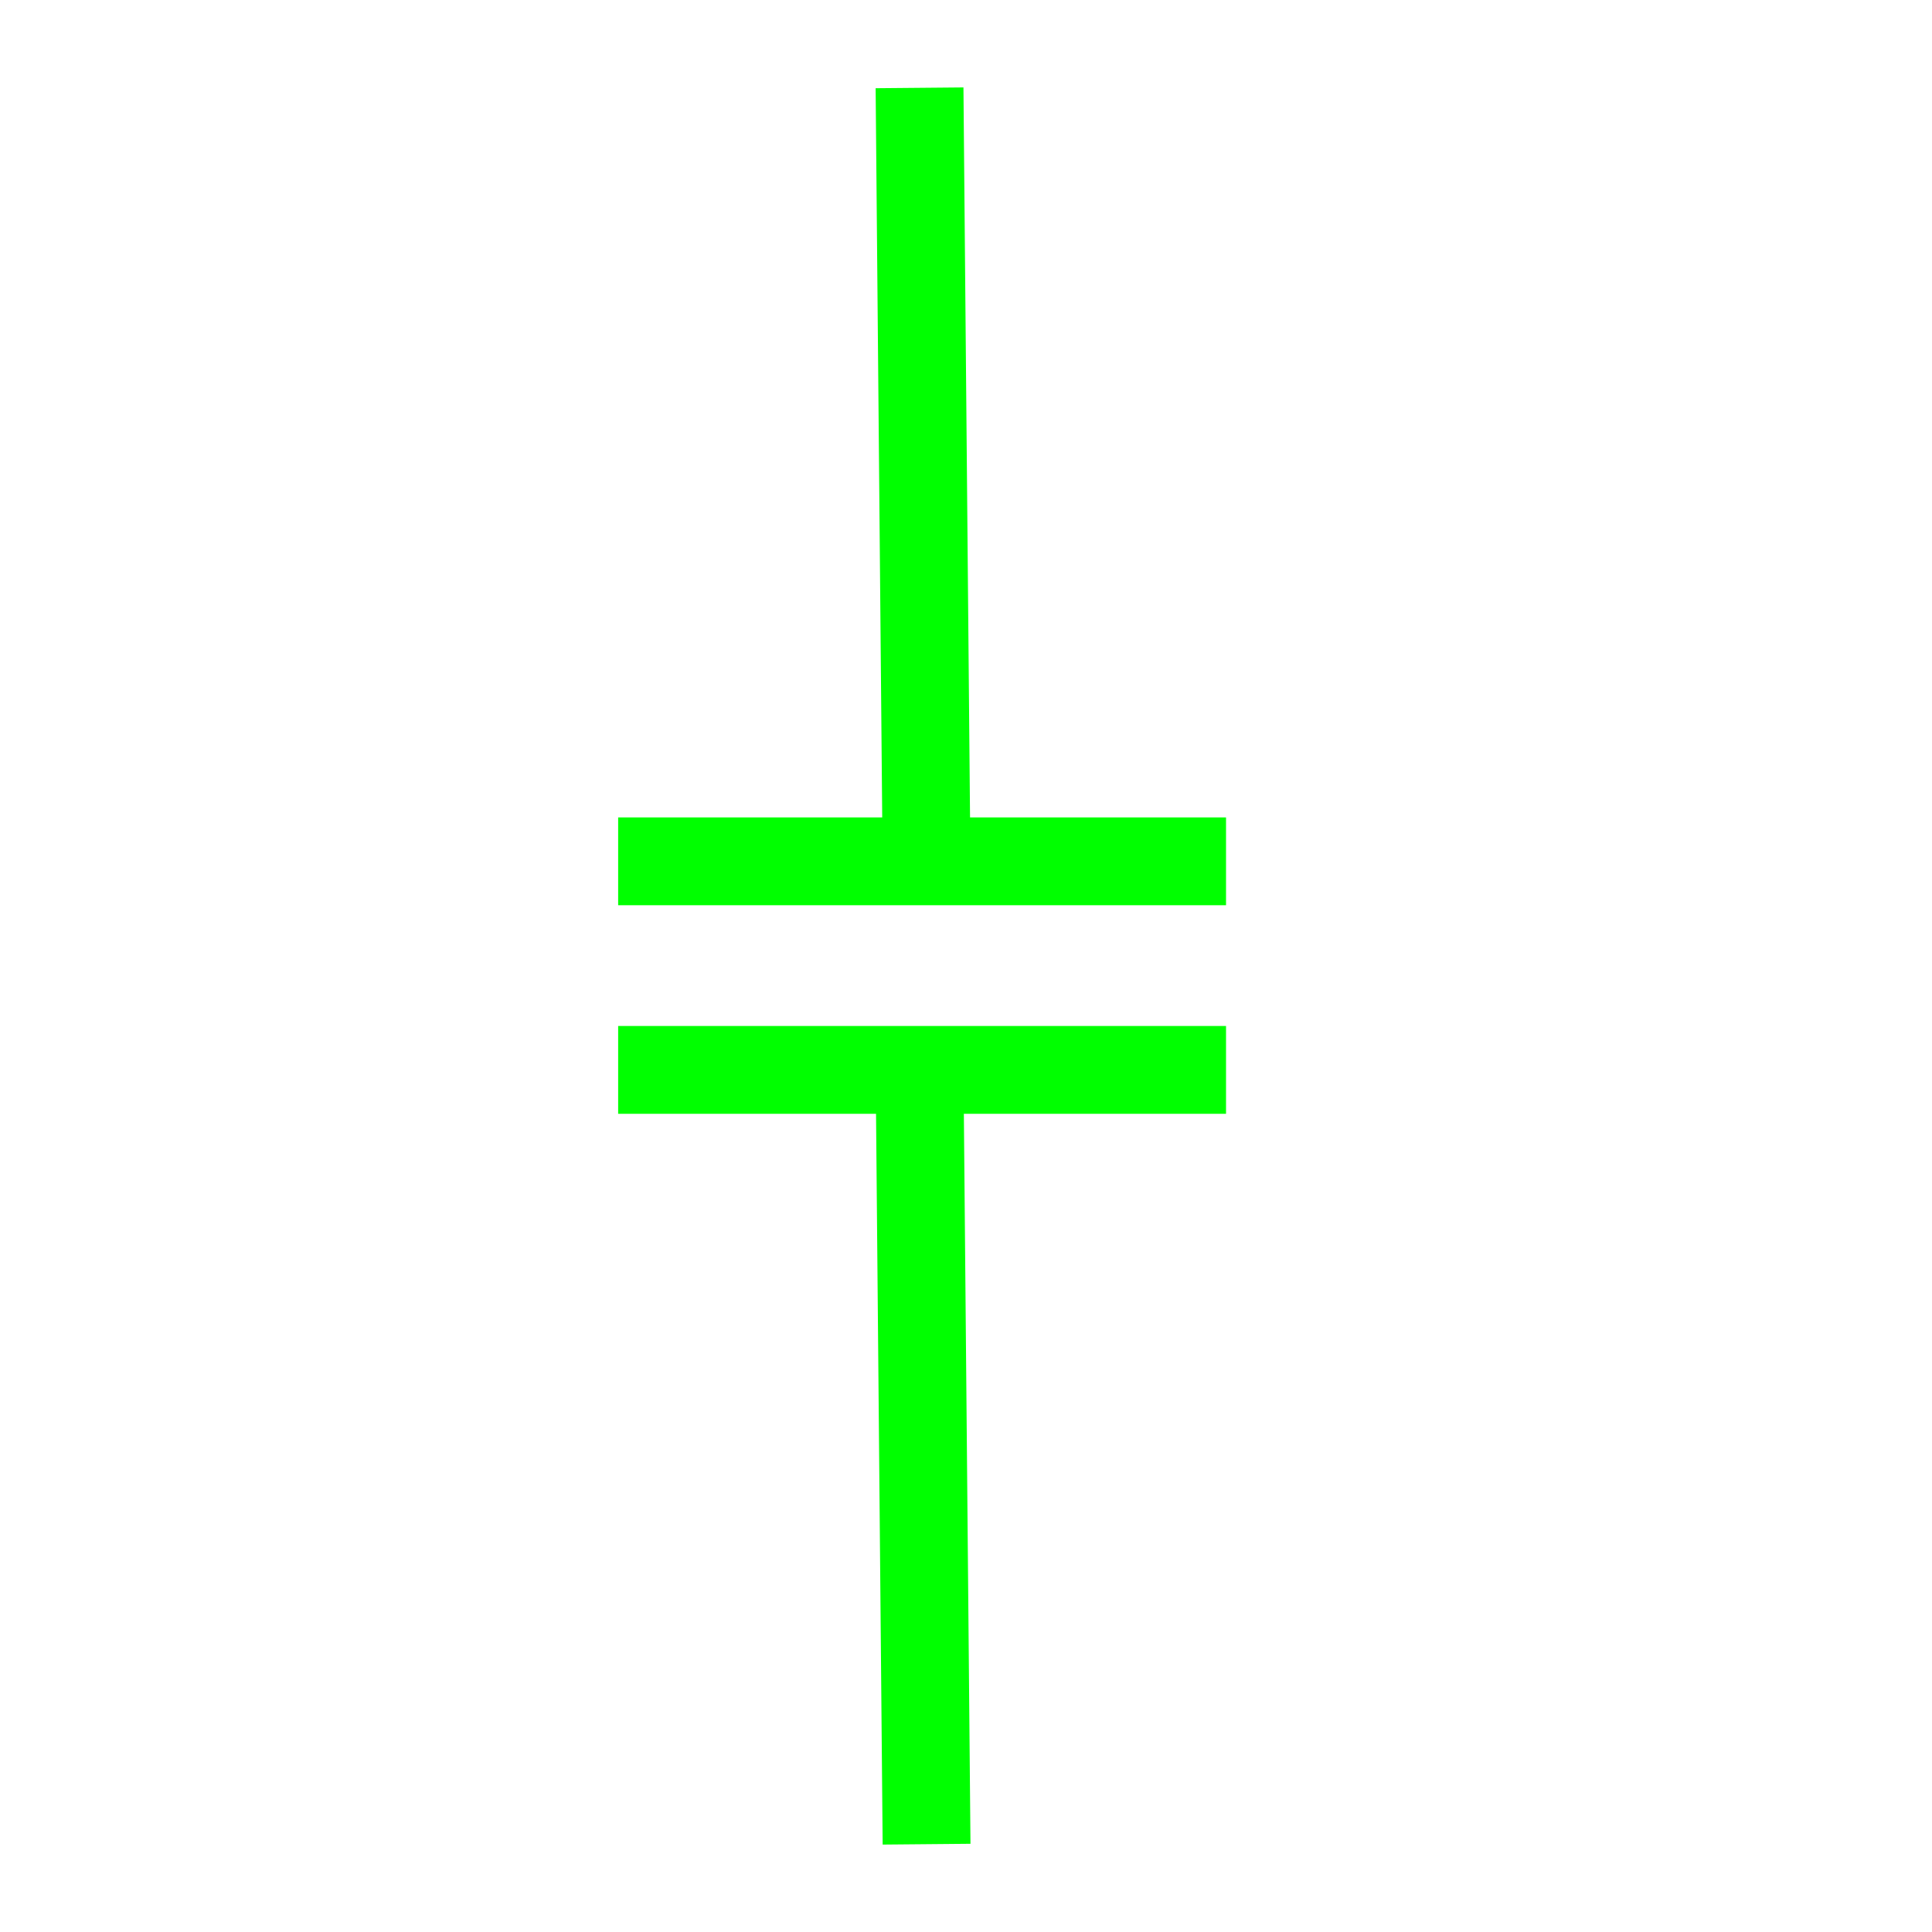
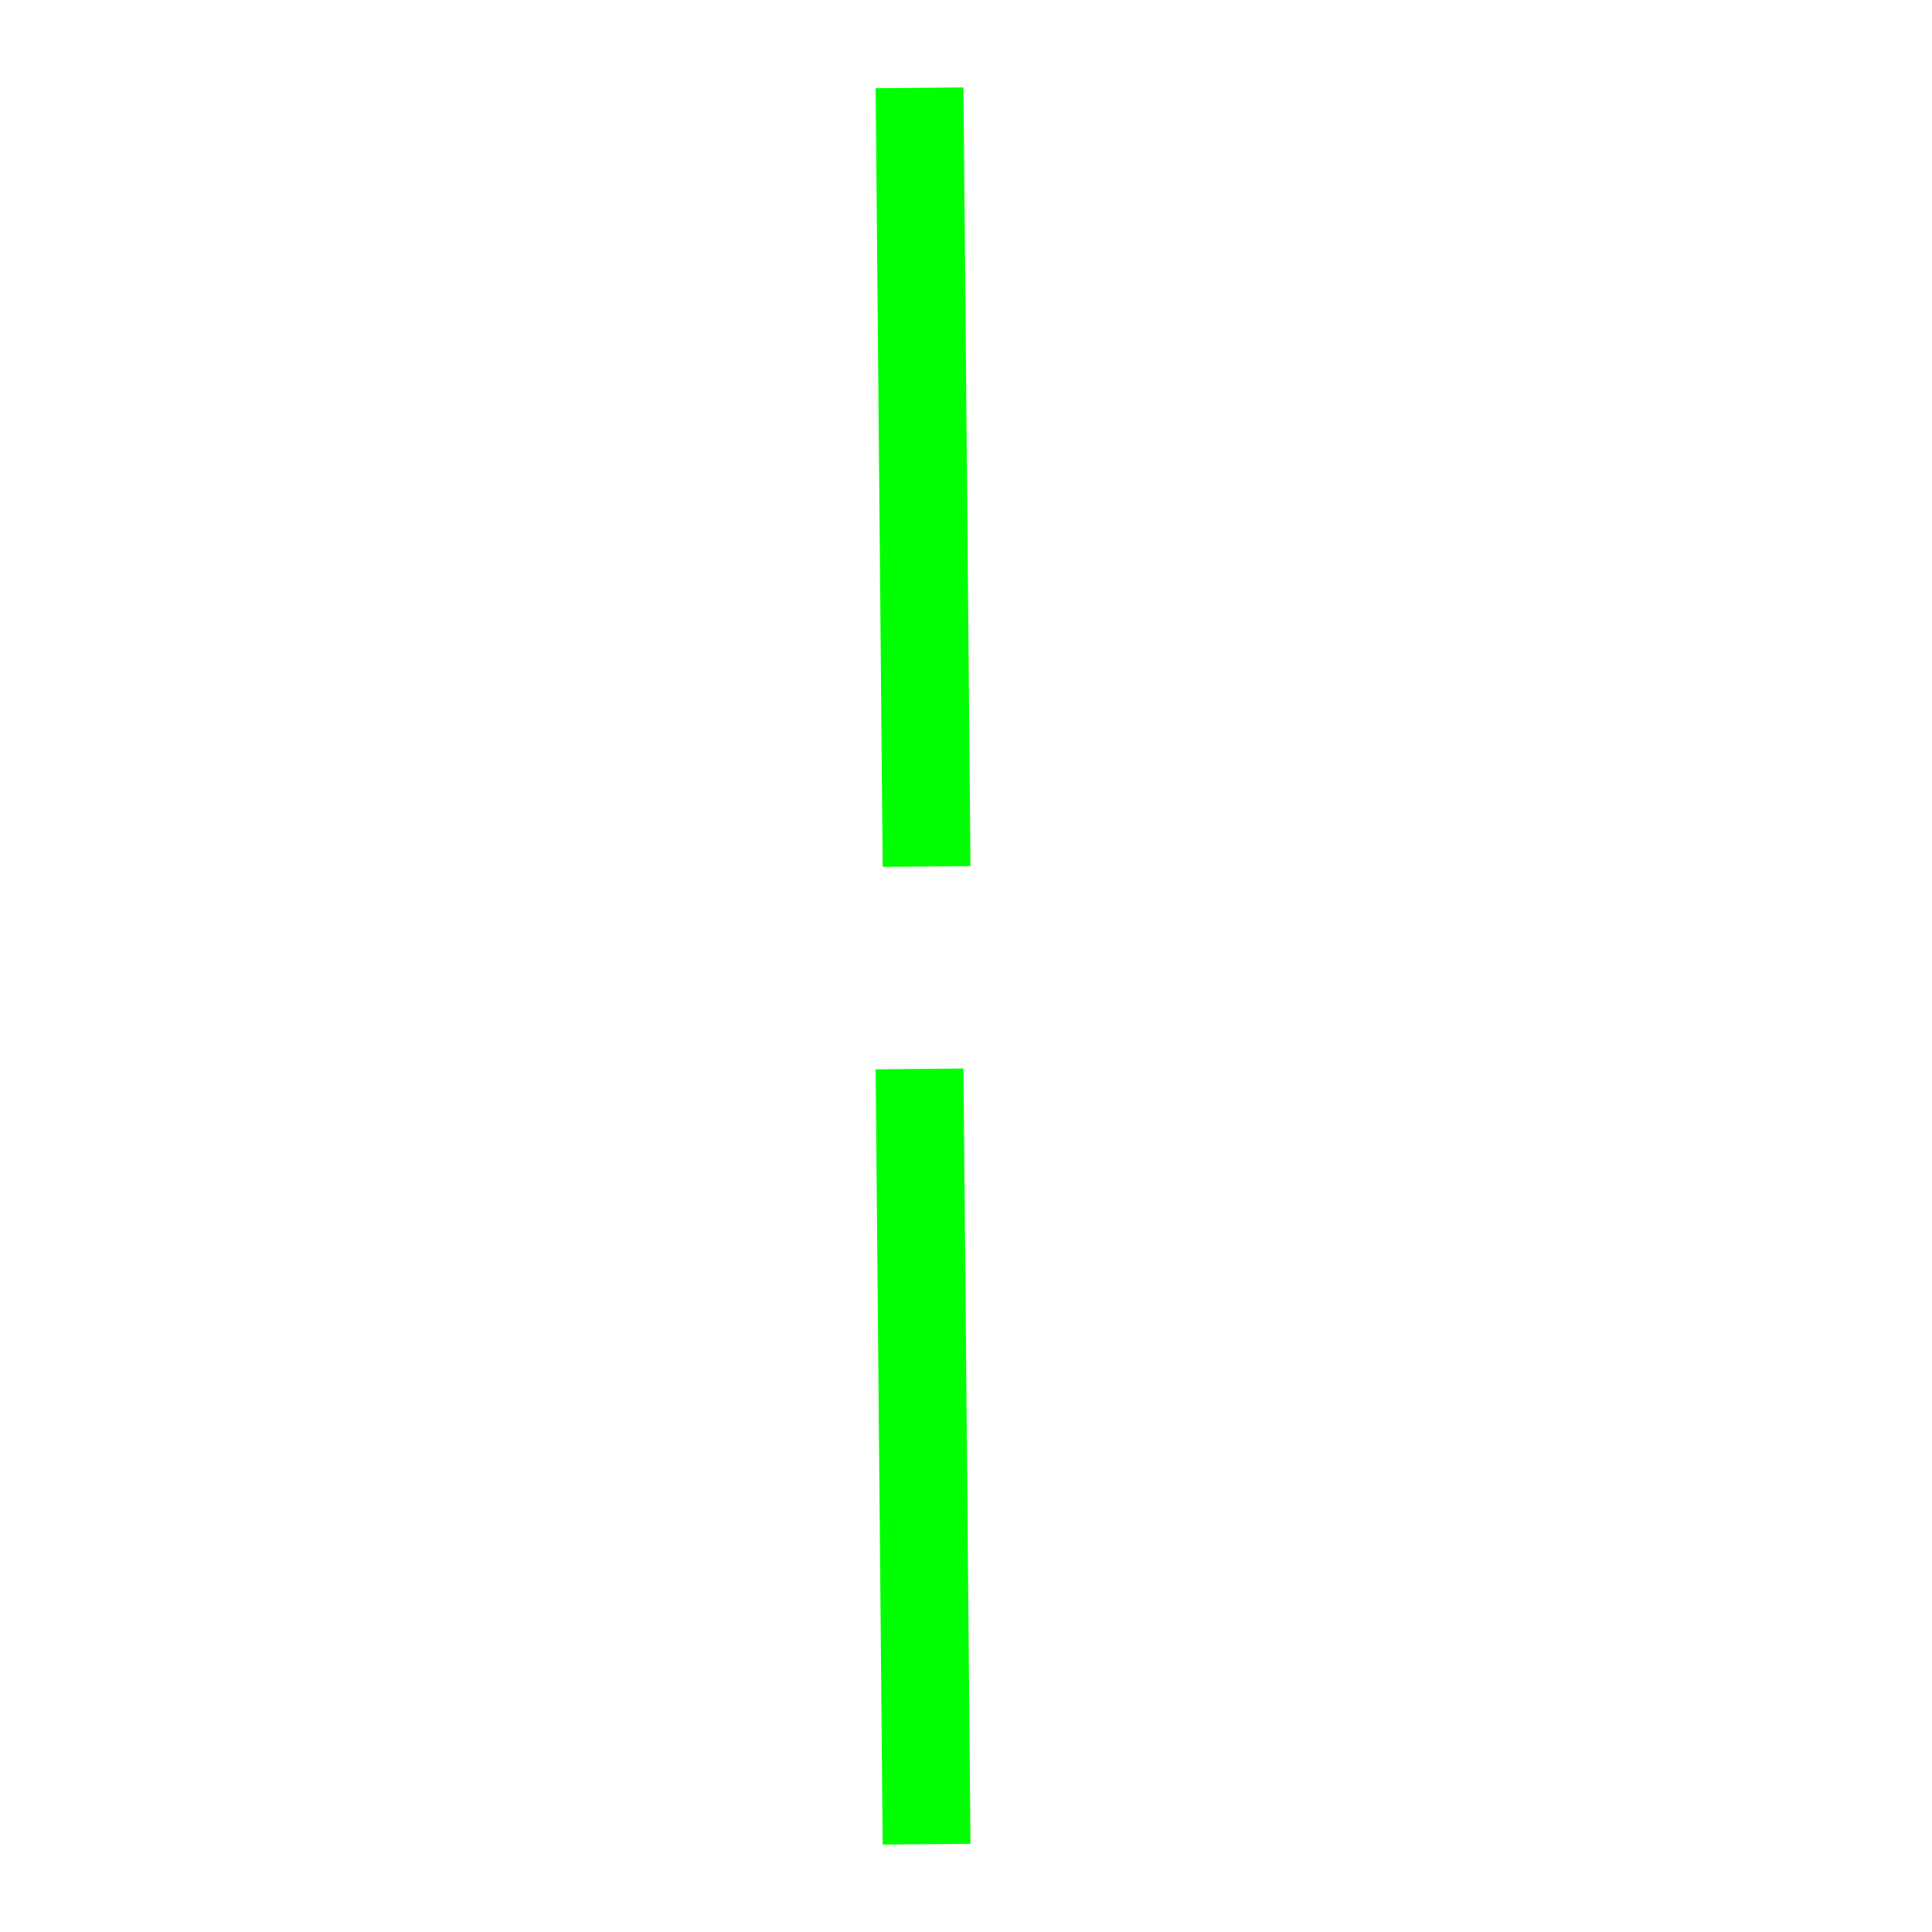
<svg xmlns="http://www.w3.org/2000/svg" width="22px" height="22px" viewBox="0 0 22 22" version="1.1">
  <title>8</title>
  <desc>Created with Sketch.</desc>
  <g id="页面1" stroke="none" stroke-width="1" fill="none" fill-rule="evenodd">
    <g id="jiexiantu" transform="translate(-221, -109)" stroke="#00FF00">
      <g id="编组" transform="translate(29, 29)">
        <g id="8" transform="translate(199, 81)">
-           <line x1="0.039" y1="11.183" x2="6.961" y2="11.183" id="路径" />
-           <line x1="0.039" y1="8.808" x2="6.961" y2="8.808" id="路径" />
          <line x1="3.471" y1="0" x2="3.551" y2="8.867" id="路径" />
          <line x1="3.471" y1="11.172" x2="3.551" y2="20" id="路径" />
        </g>
      </g>
    </g>
  </g>
</svg>